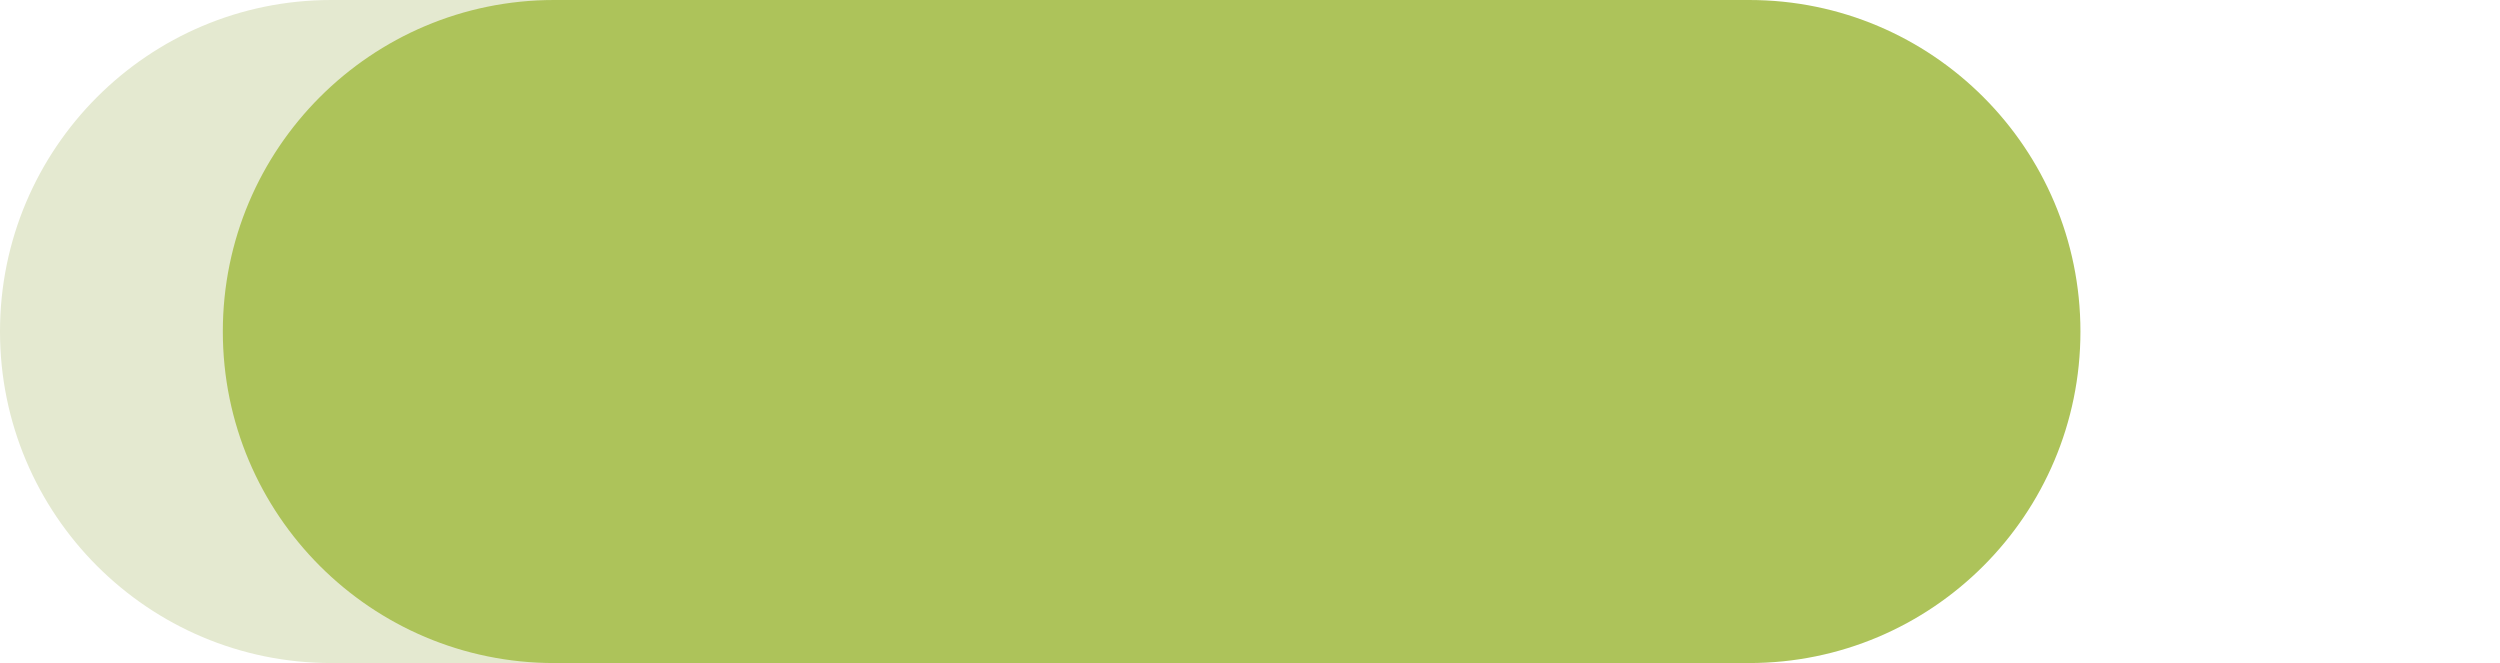
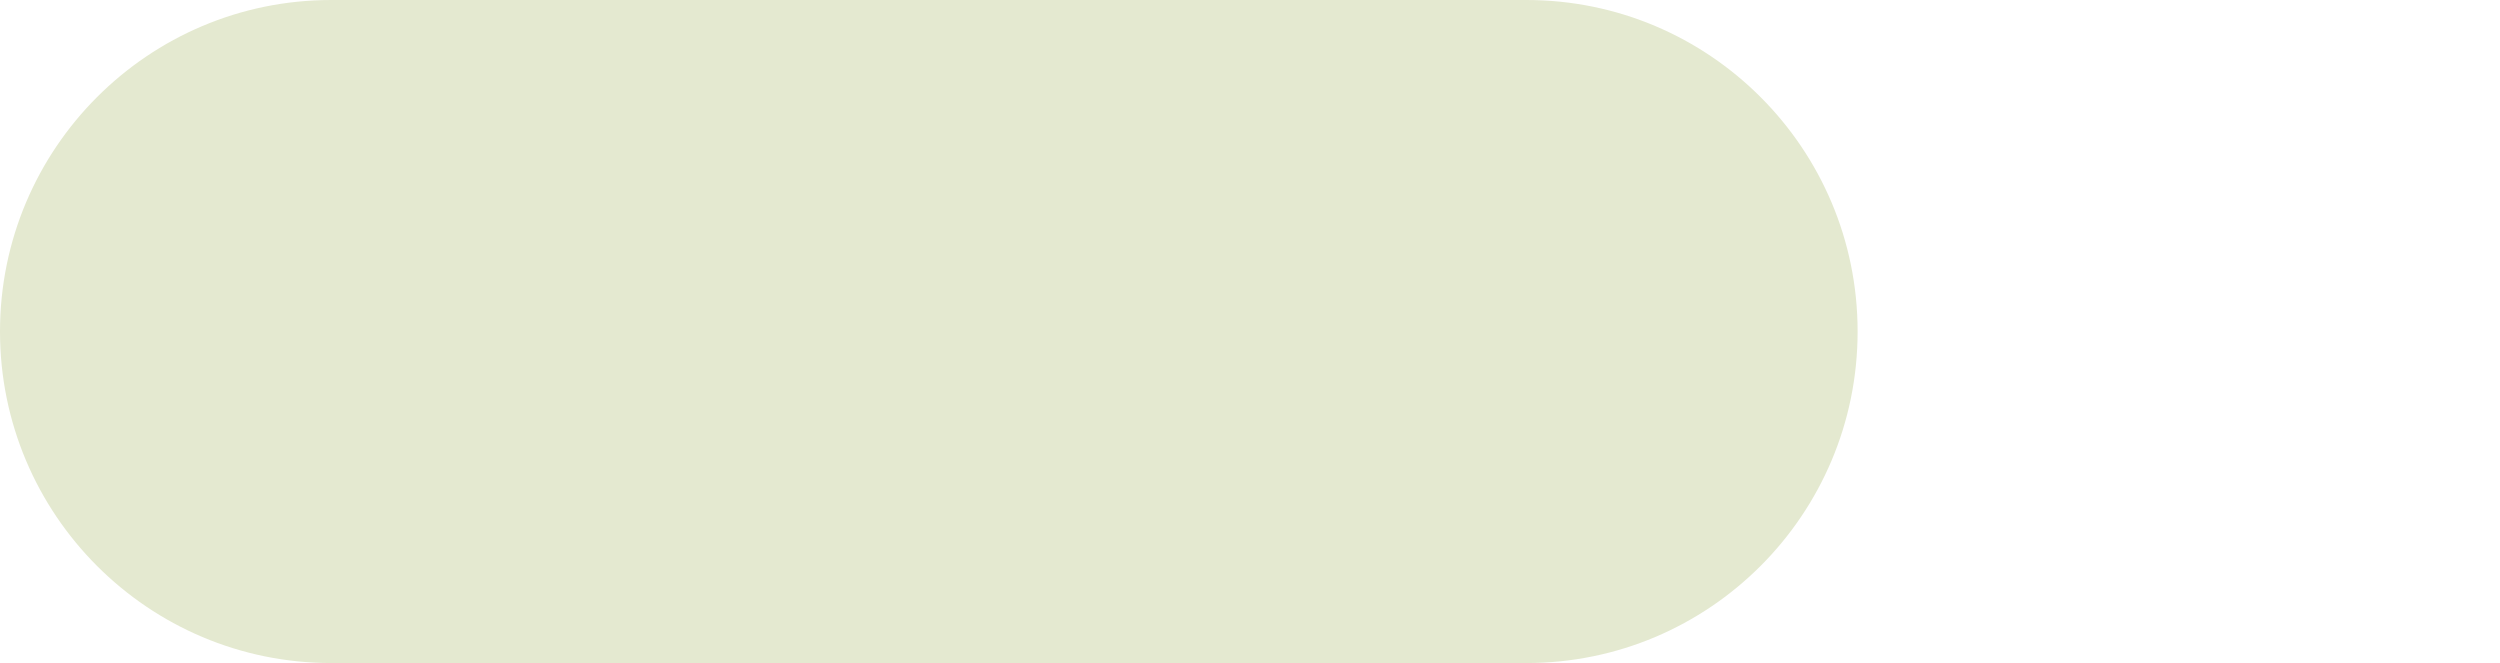
<svg xmlns="http://www.w3.org/2000/svg" width="2300px" height="610px" viewBox="0 0 2300 610" version="1.1">
  <style type="text/css">
        .st1 {
            animation: 8000ms ease-in-out infinite first;
        }

        @keyframes first {
            0% {
                transform: translate(0, 0);
            }
            50% {
                transform: translate(200px, 0);
            }
            100% {
                transform: translate(0, 0);
            }
        }

        .st0 {
            animation: 5000ms ease-in-out infinite second;
        }

        @keyframes second {
            0% {
                transform: translate(0, 0);
            }
            50% {
                transform: translate(100px, 0);
            }
            100% {
                transform: translate(0, 0);
            }
        }
    </style>
  <title>Group 9</title>
  <g id="Desktop" stroke="none" stroke-width="1" fill="none" fill-rule="evenodd">
    <g id="Group-9">
      <g class="st1">
        <path d="M1404.209,0 L304.791,0 C136.46,0 0,136.553 0,305 L0,305 C0,473.447 136.46,610 304.791,610 L1404.209,610 C1572.54,610 1709,473.447 1709,305 L1709,305 C1709,136.553 1572.54,0 1404.209,0" id="Fill-1" fill="#e4e9d0" />
      </g>
      <g class="st0">
-         <path d="M1609.209,0 L509.791,0 C341.46,0 205,136.553 205,305 L205,305 C205,473.447 341.46,610 509.791,610 L1609.209,610 C1777.54,610 1914,473.447 1914,305 L1914,305 C1914,136.553 1777.54,0 1609.209,0" id="Fill-1-Copy" fill="#adc35a" />
-       </g>
+         </g>
    </g>
  </g>
</svg>